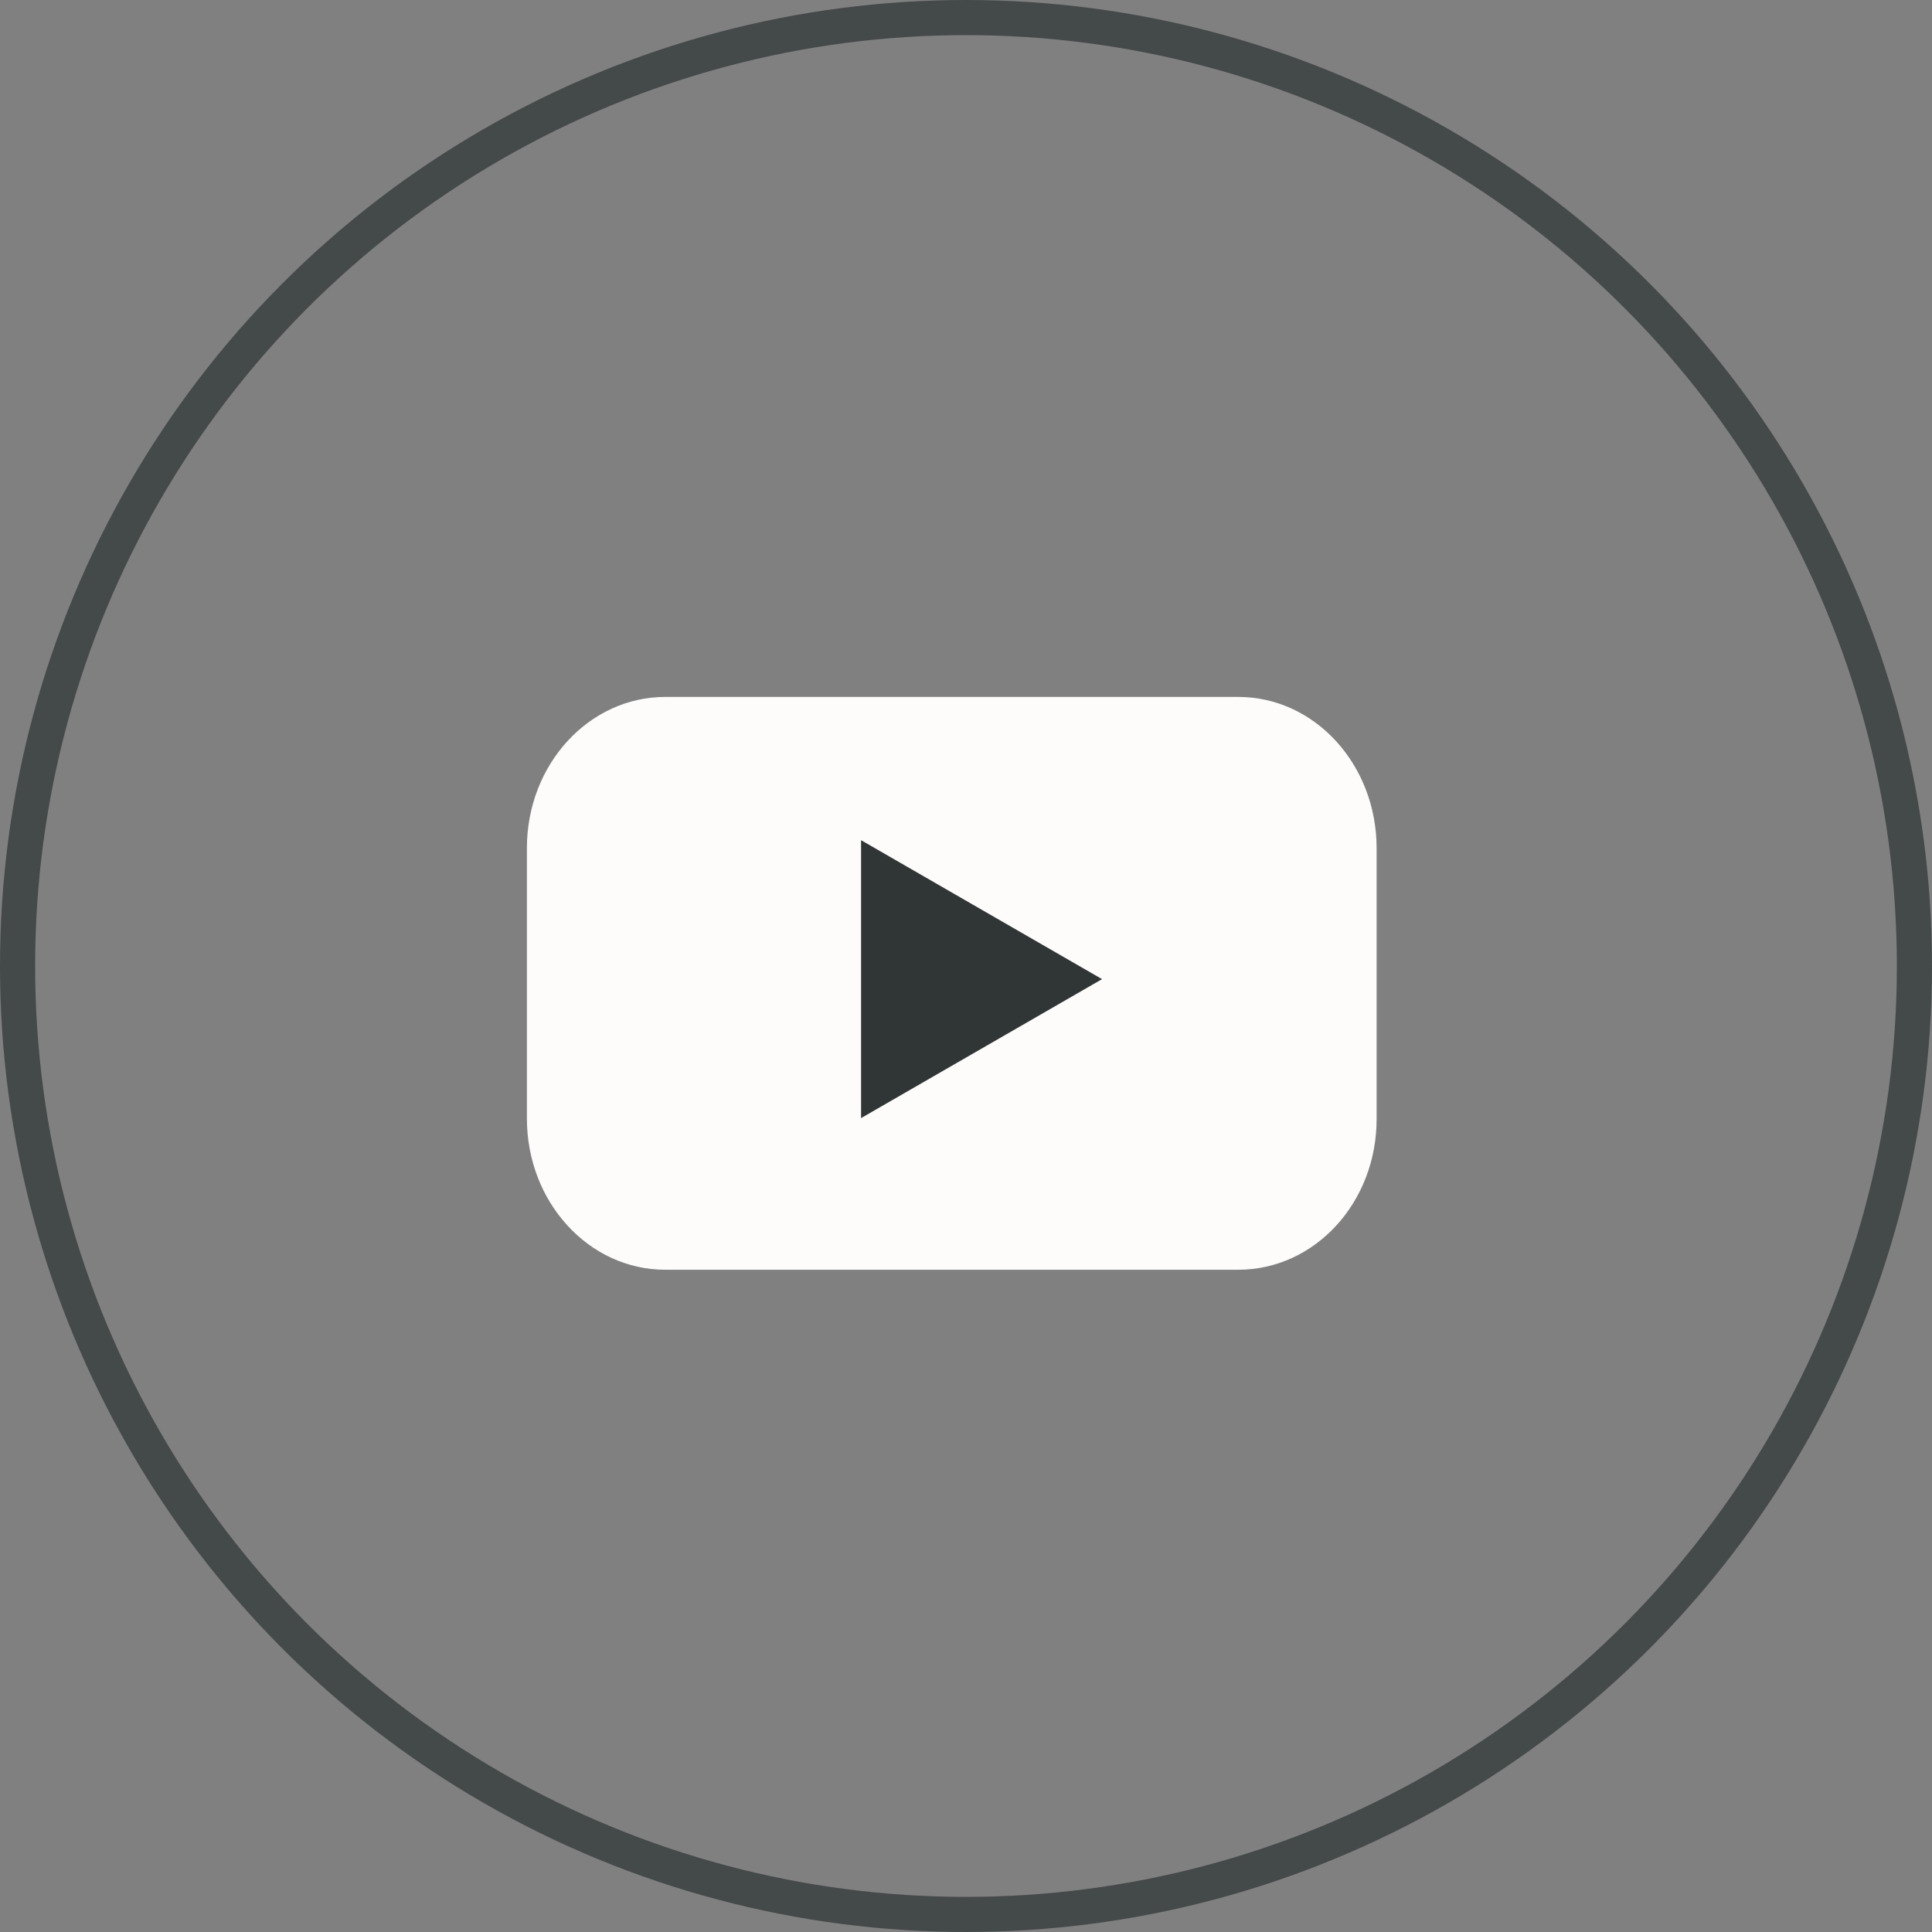
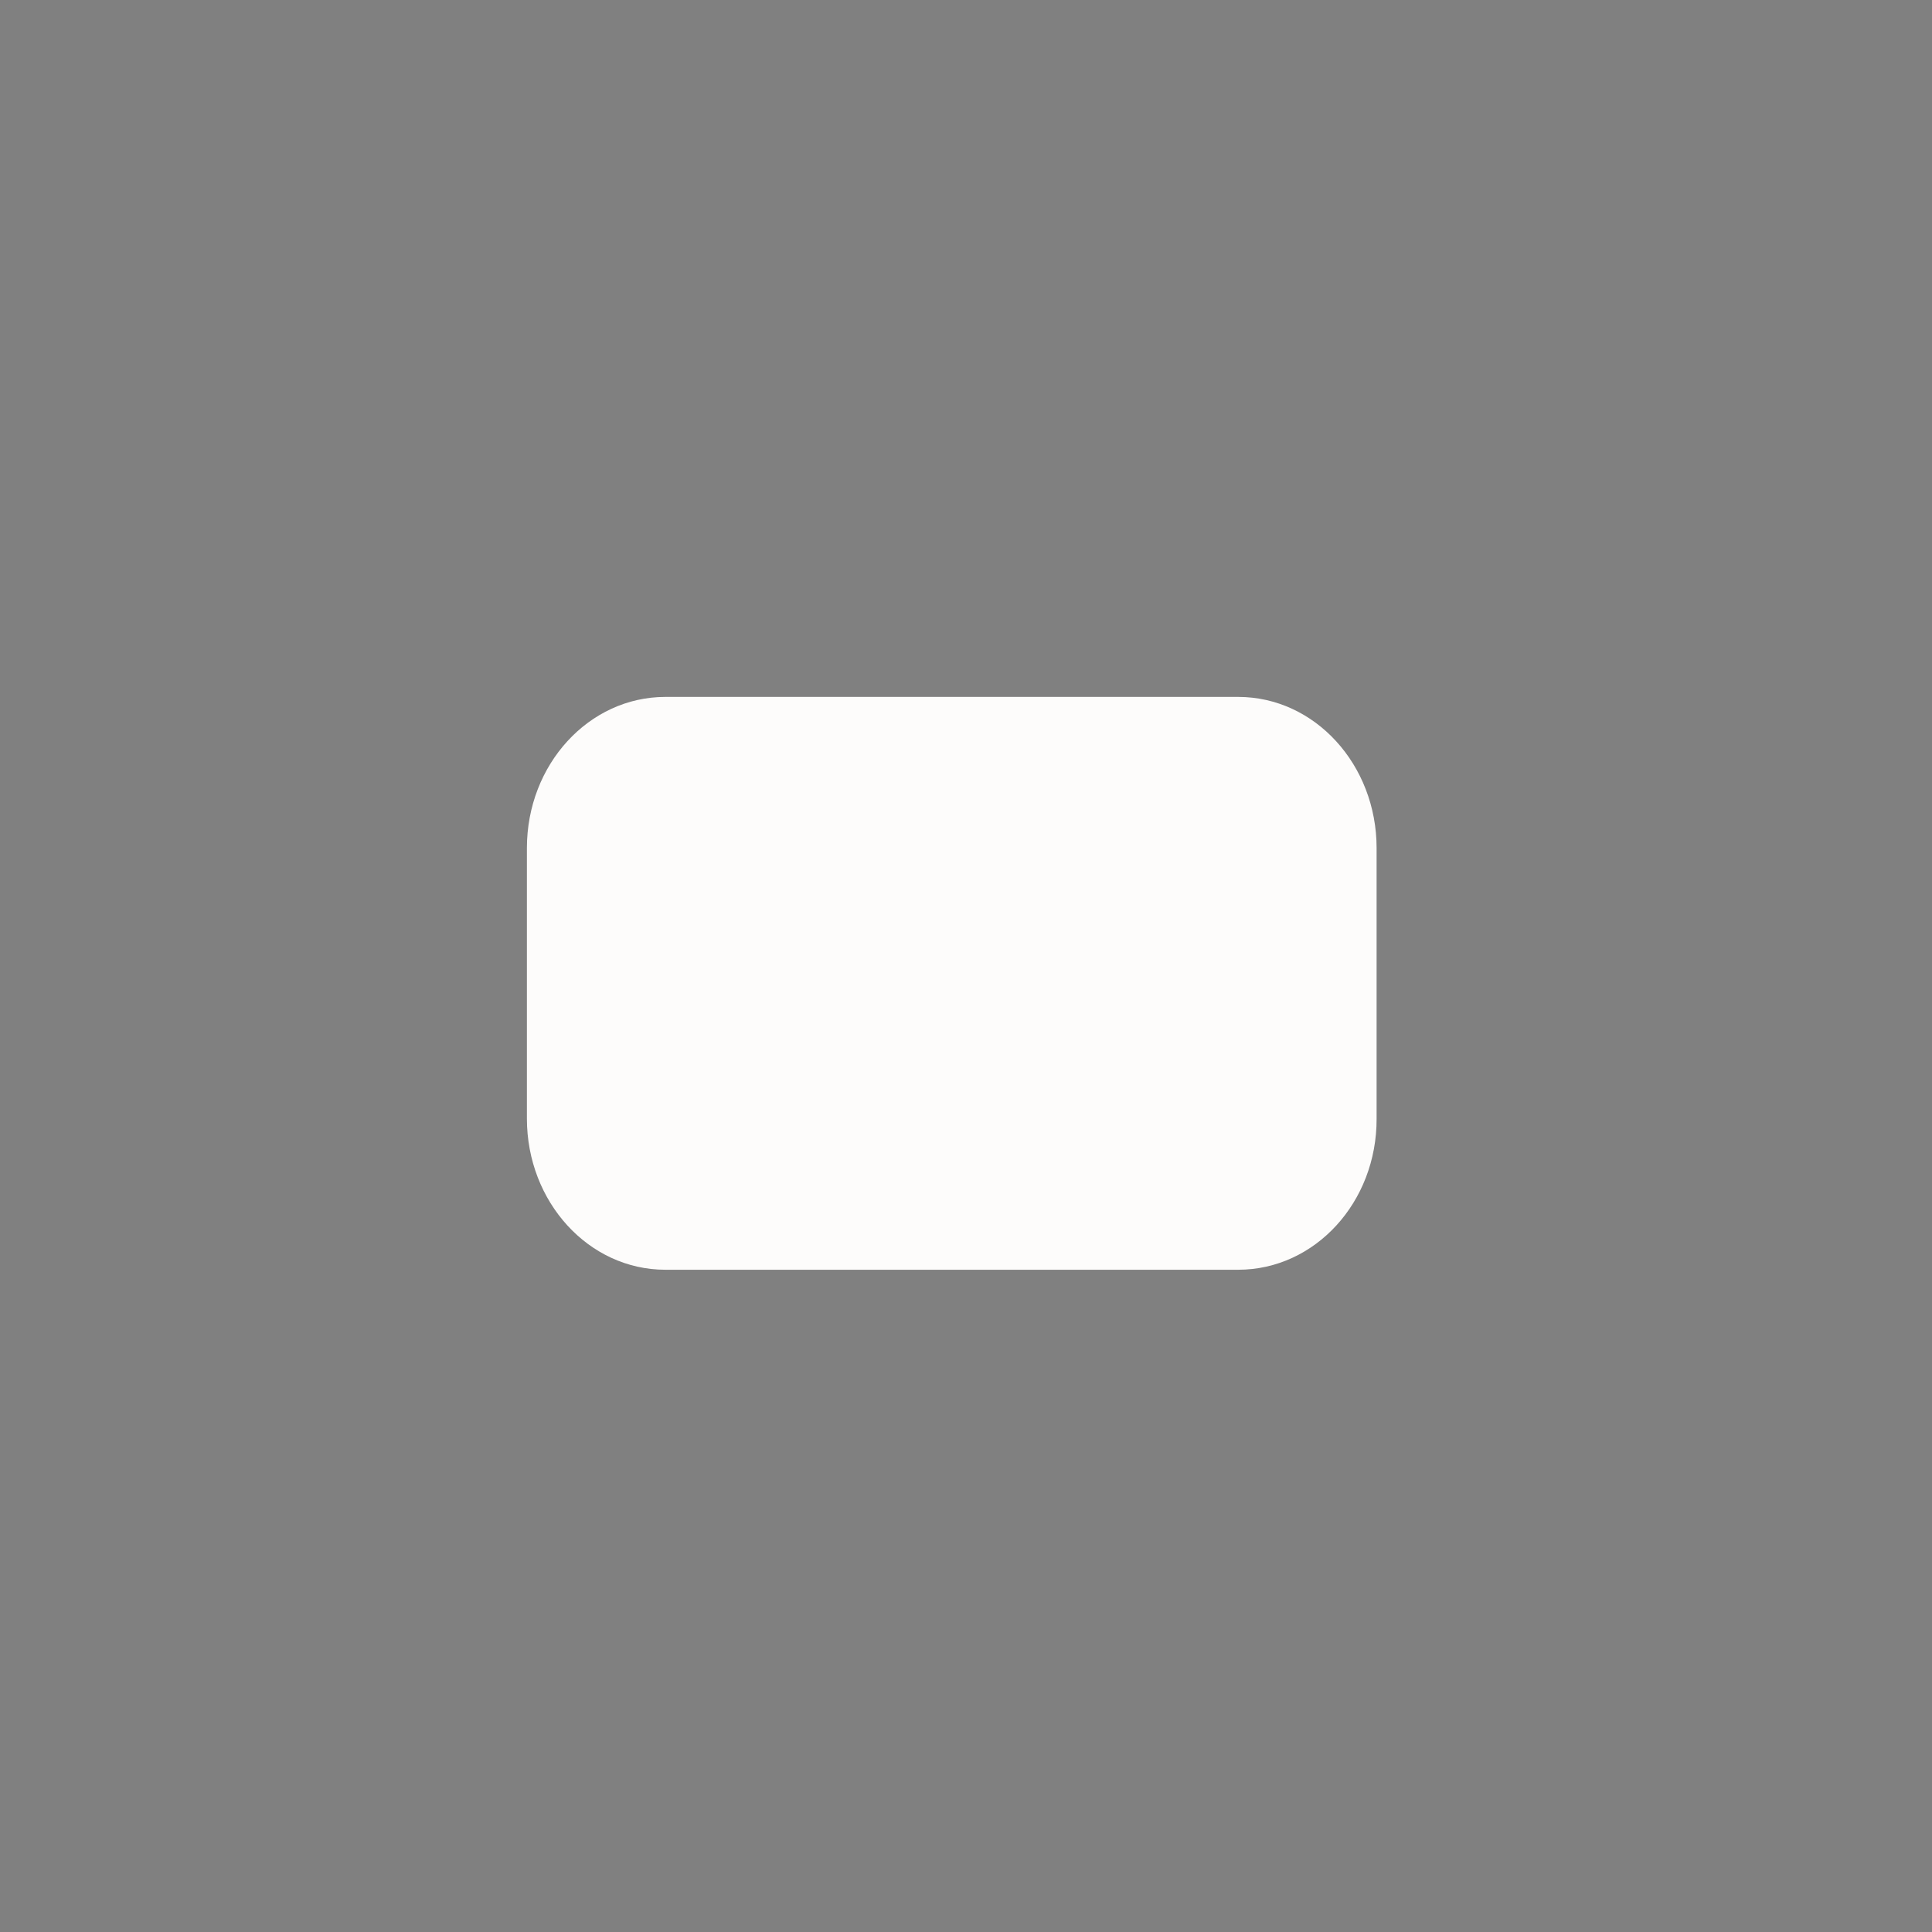
<svg xmlns="http://www.w3.org/2000/svg" width="55" height="55" viewBox="0 0 55 55" fill="none">
  <rect x="0" y="0" width="55" height="55" fill="#808080" stroke="none" />
  <path d="M35.249 36.147H18.94C16.758 36.147 15 34.217 15 31.844V24.143C15 21.76 16.767 19.84 18.94 19.84H35.249C37.431 19.84 39.189 21.77 39.189 24.143V31.844C39.198 34.227 37.431 36.147 35.249 36.147Z" fill="#FDFCFB" />
-   <path d="M31.373 27.874L24.513 23.918V31.83L31.373 27.874Z" fill="#303536" />
-   <circle cx="27.5" cy="27.5" r="27" stroke="#44494A" />
+   <path d="M31.373 27.874V31.83L31.373 27.874Z" fill="#303536" />
</svg>